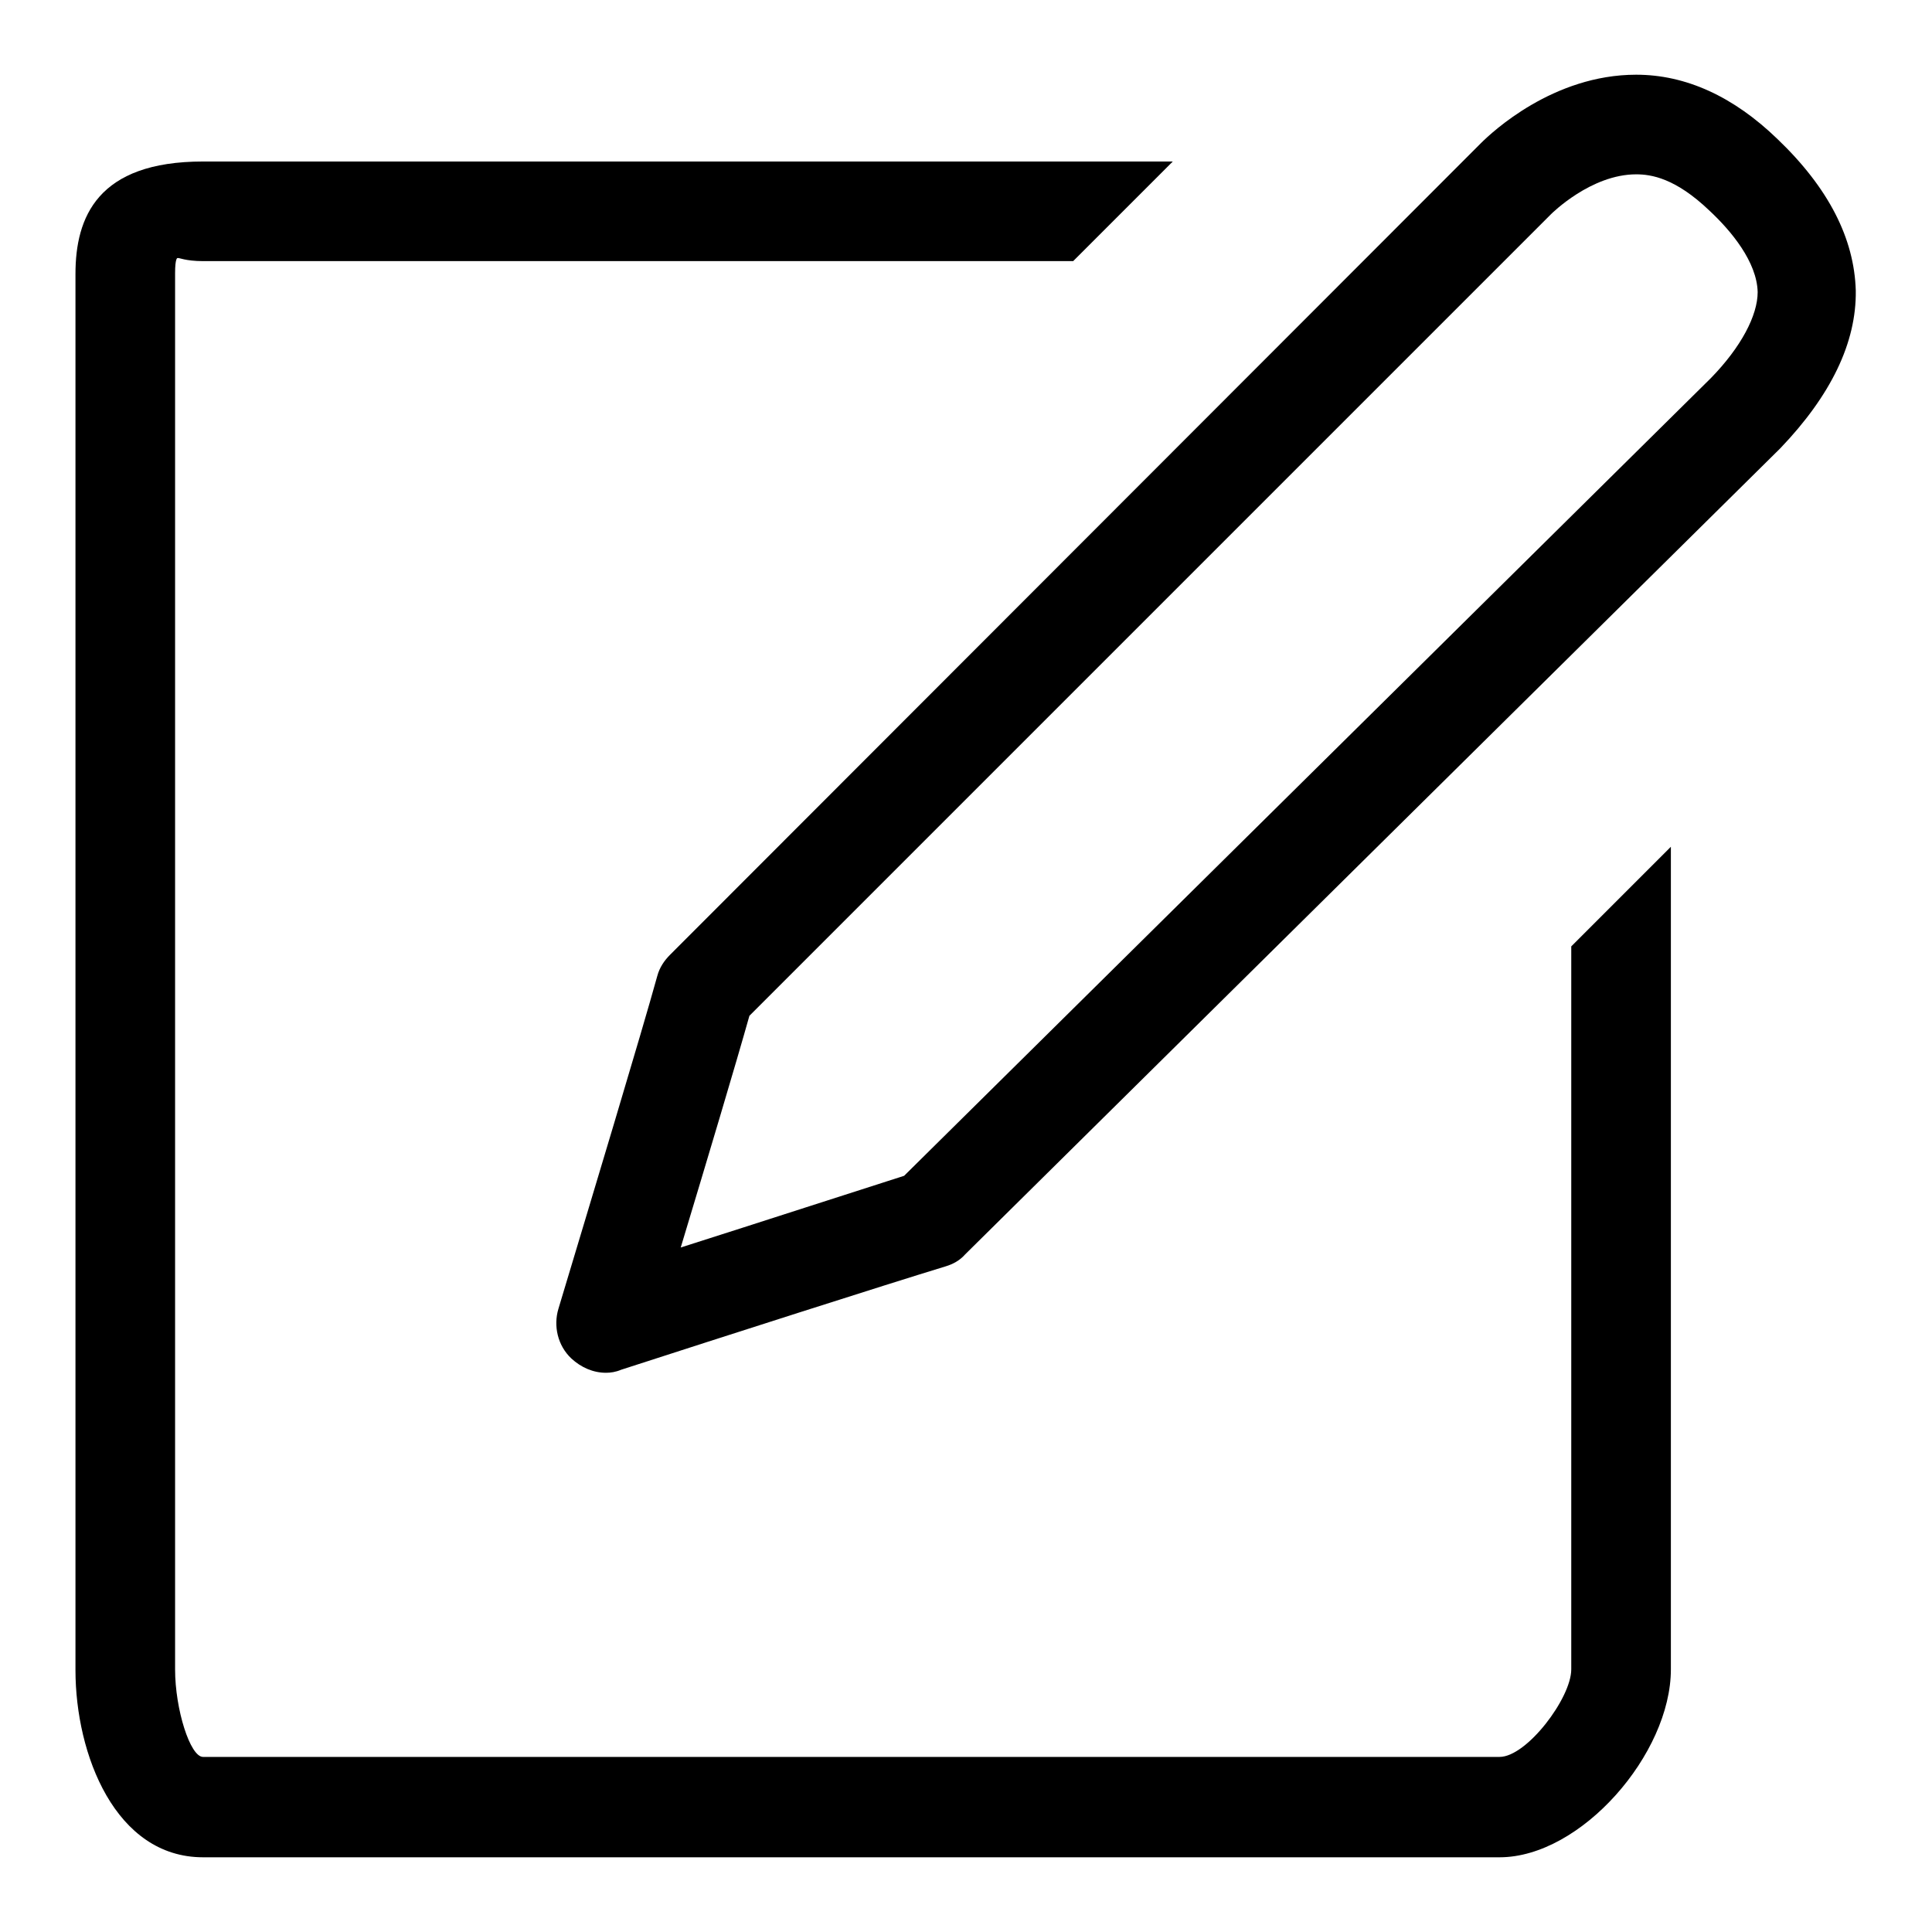
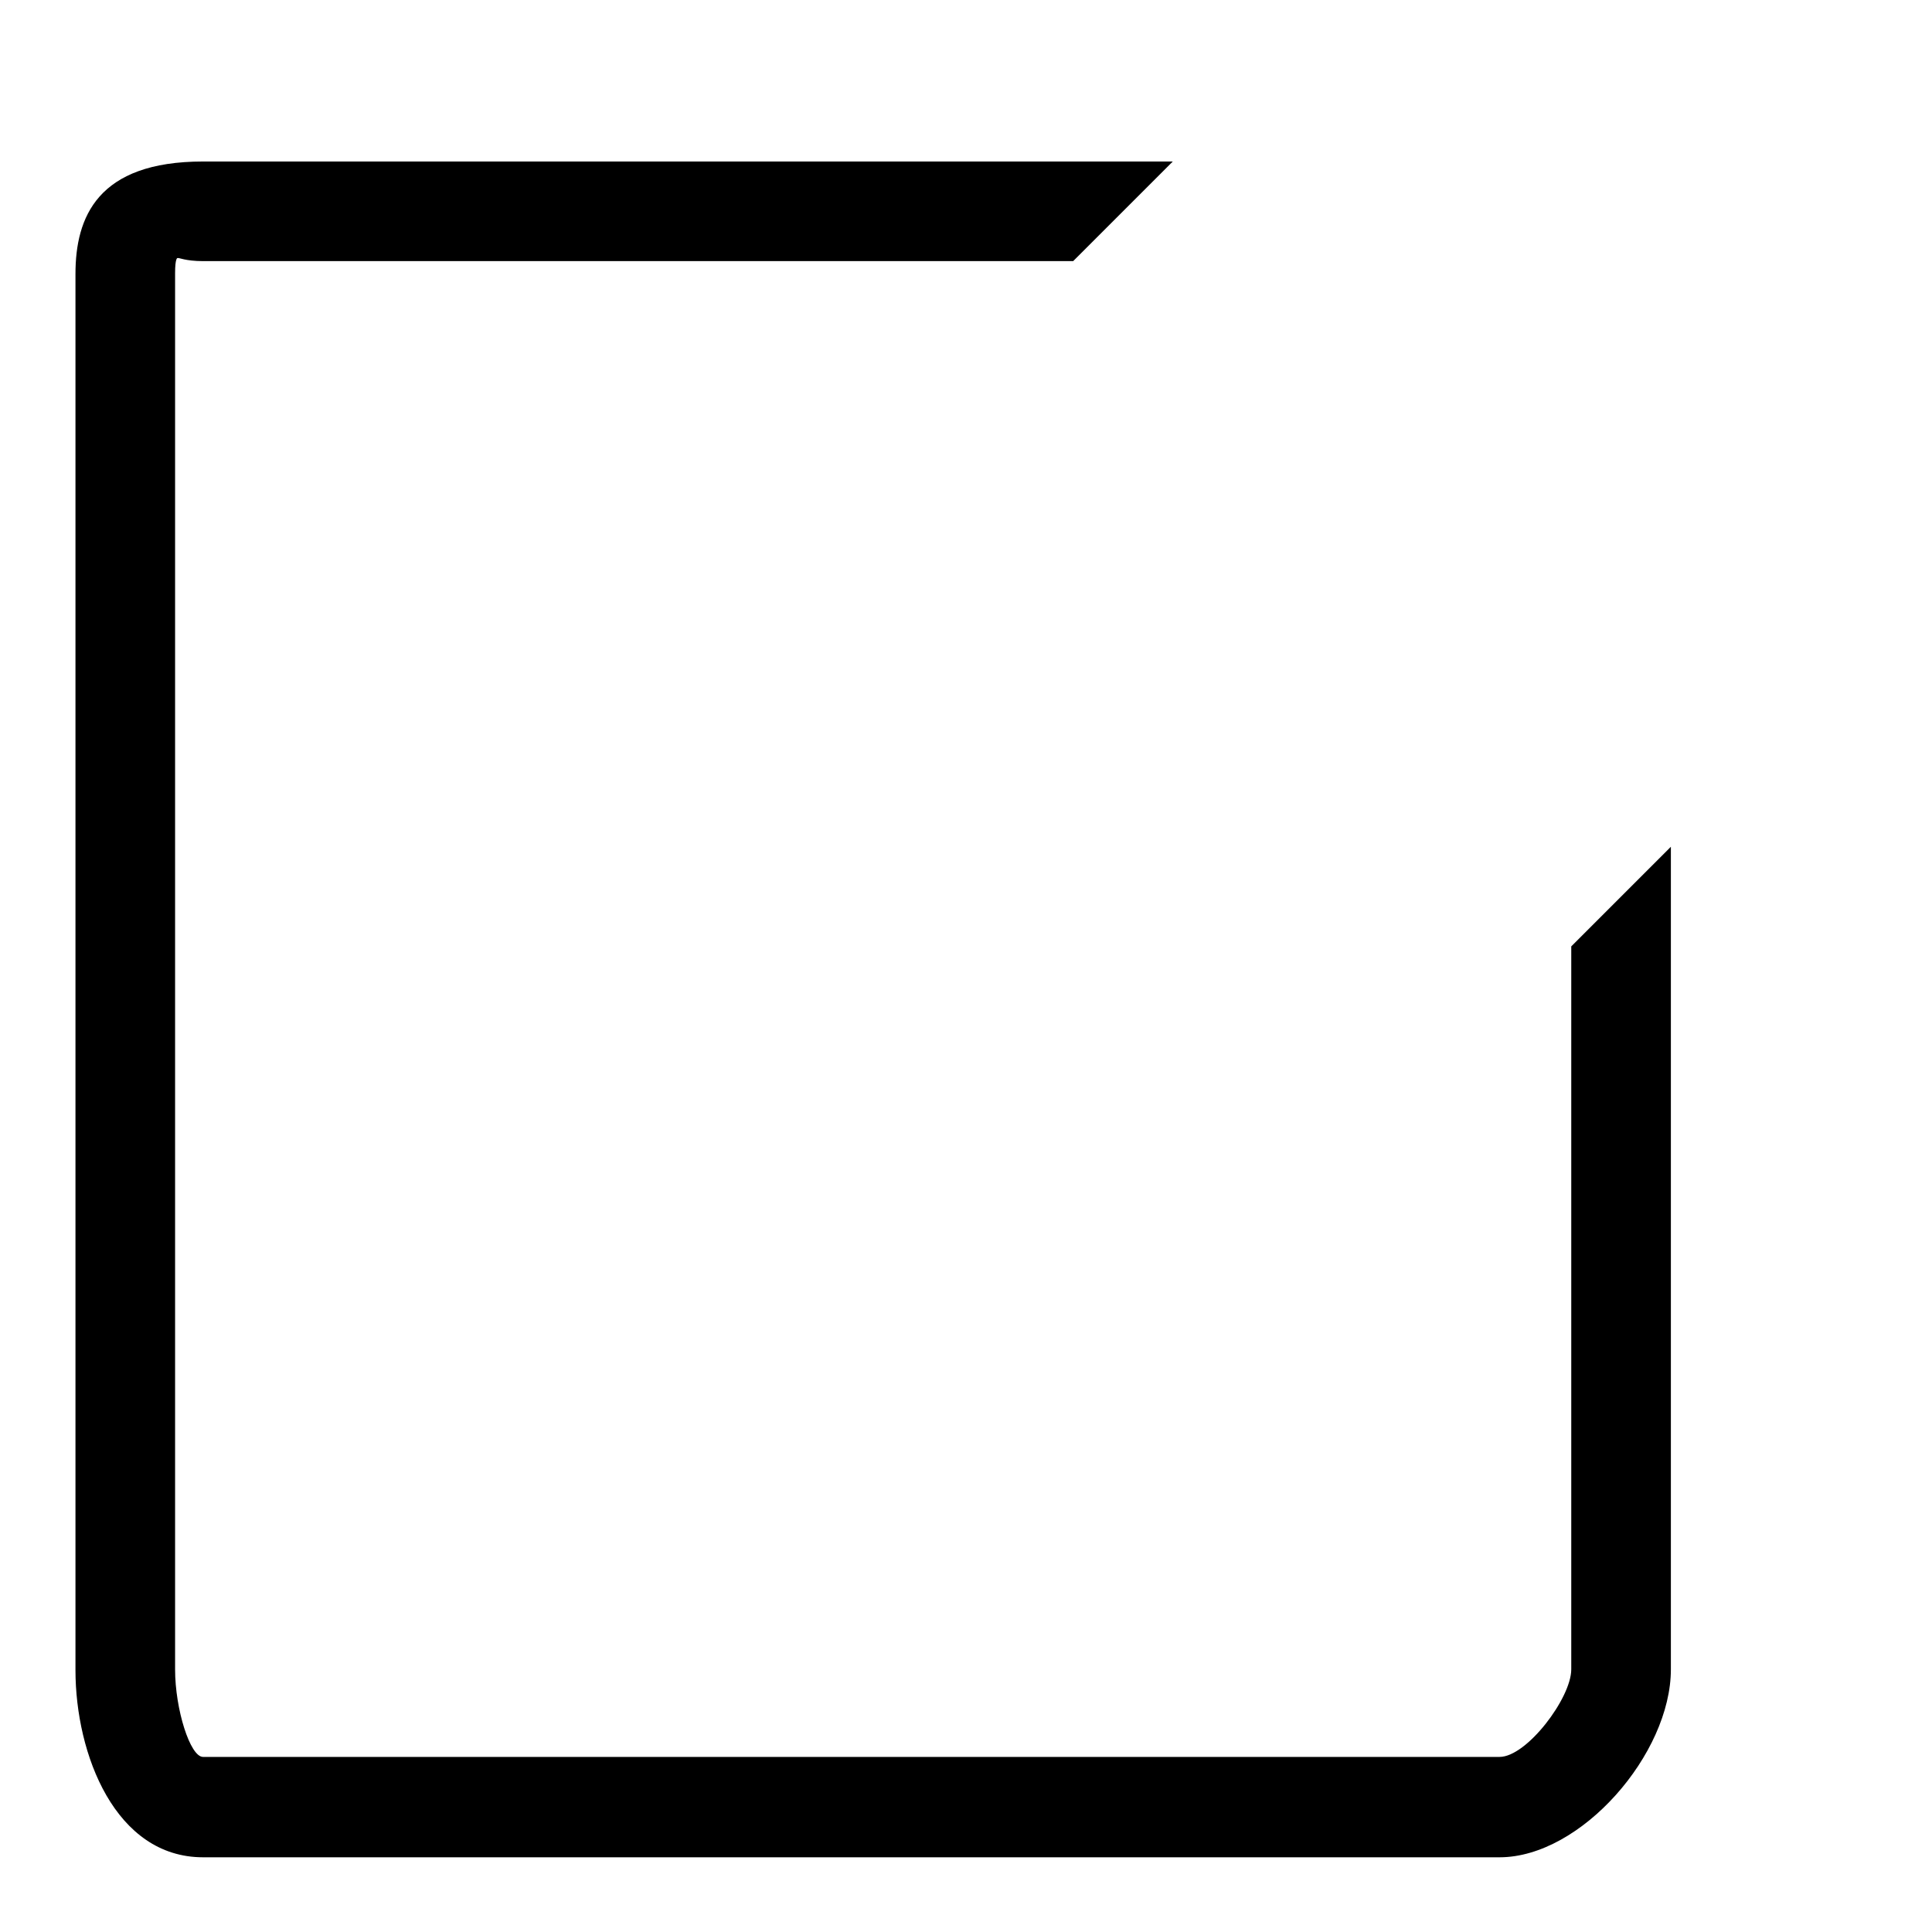
<svg xmlns="http://www.w3.org/2000/svg" version="1.1" x="0px" y="0px" viewBox="0 0 256 256" enable-background="new 0 0 256 256" xml:space="preserve">
  <g>
    <g>
-       <path fill="#000000" d="M99.3,134.6c-1.8,6.4-5.6,19.1-9.1,30.7c11-3.5,23-7.4,29.6-9.5L226.7,50.1c4-4.1,6.2-8.3,6.2-11.4c-0.1-4-3.5-8.1-6.4-10.8c-4.5-4.3-7.7-4.8-9.7-4.8c-6,0-11.2,5.2-11.3,5.3L99.3,134.6z M80.3,181.9c-1.7,0-3.3-0.7-4.6-1.9c-1.8-1.7-2.4-4.3-1.7-6.6c4.3-14.3,11-36.5,13.1-44.1c0.3-1.1,0.9-2,1.7-2.8L196.2,19c1.5-1.5,9.6-9.1,20.6-9.1c6.6,0,12.9,2.9,18.7,8.5c6.8,6.5,10.2,13.2,10.4,20.1c0.1,6.9-3.3,13.9-10,20.9L127.9,166.2c-0.7,0.8-1.6,1.3-2.6,1.6c-8.2,2.5-29.1,9.2-43,13.7C81.6,181.8,80.9,181.9,80.3,181.9z" />
      <path fill="#000000" d="M198.7,246.1H26.9c-11.6,0-16.9-13.6-16.9-24.8v-185c0-7.5,2.9-14.9,16.9-14.9h128.5l-13.2,13.2H26.9c-2.4,0-3.2-0.5-3.4-0.4c0,0-0.3,0-0.3,2v185c0,5.3,2,11.6,3.7,11.6h171.8c3.6,0,9.5-7.8,9.5-11.6v-95.8l13.2-13.2v109C221.4,232.4,209.5,246.1,198.7,246.1z" />
    </g>
  </g>
</svg>